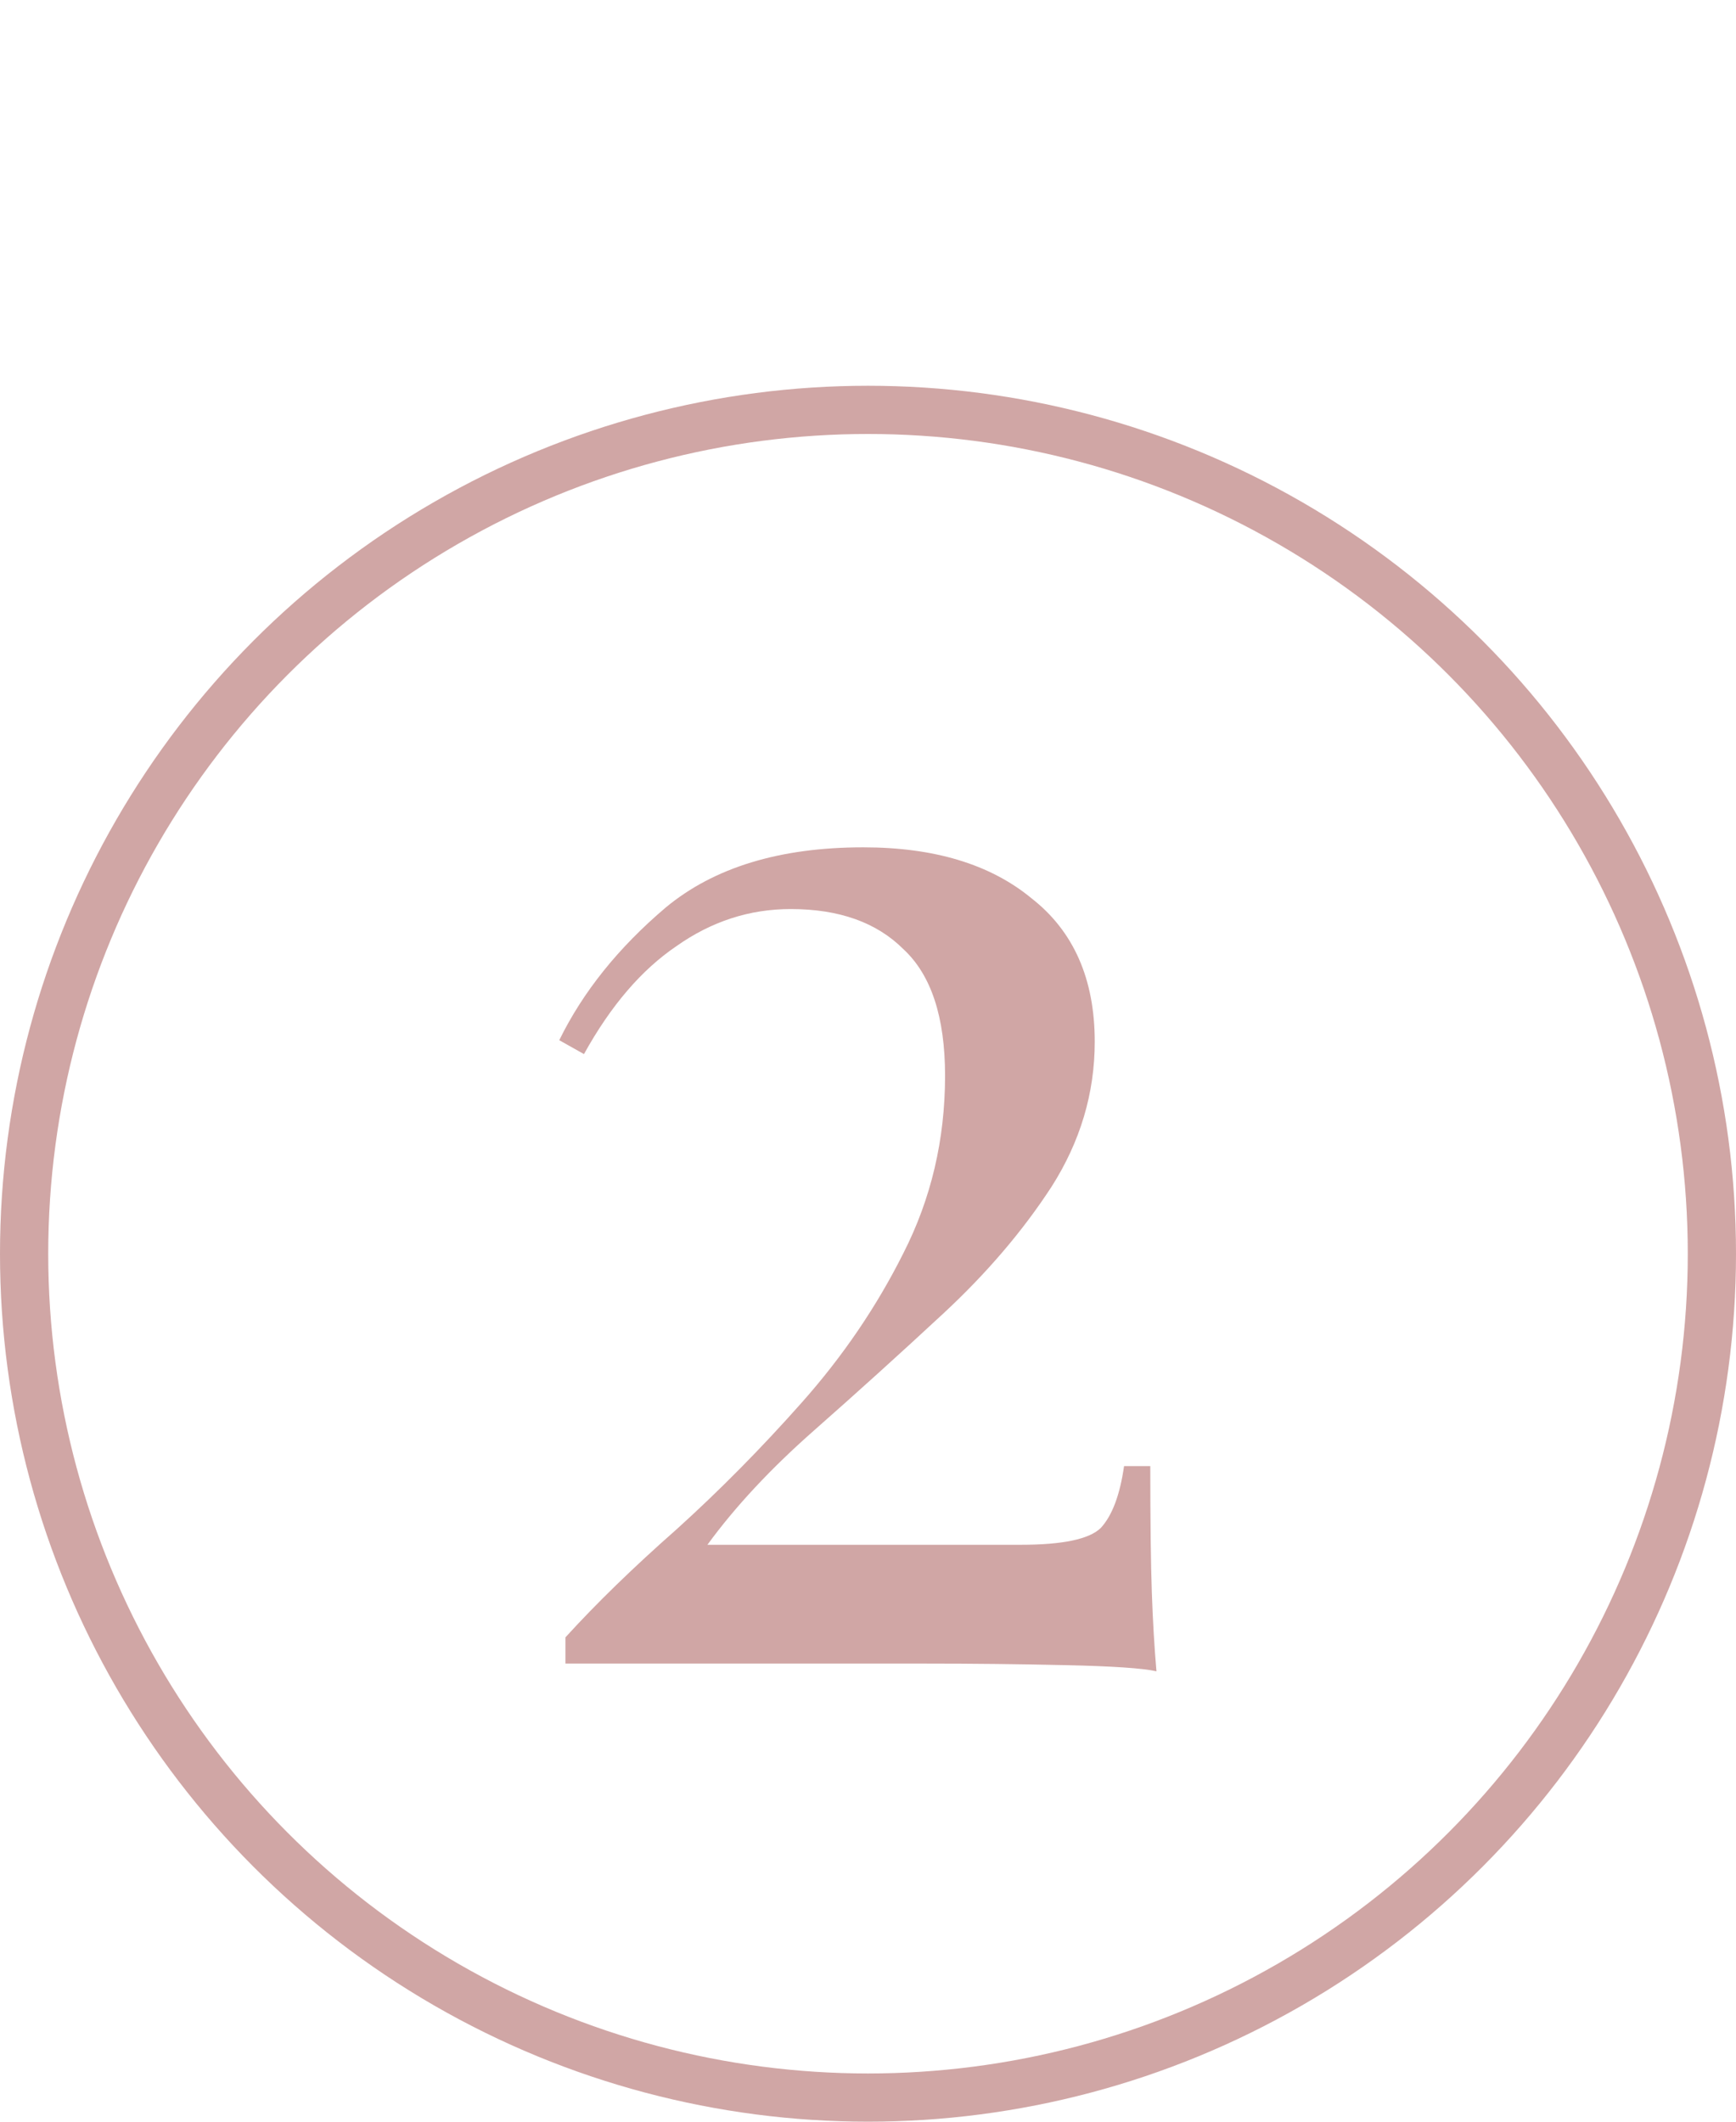
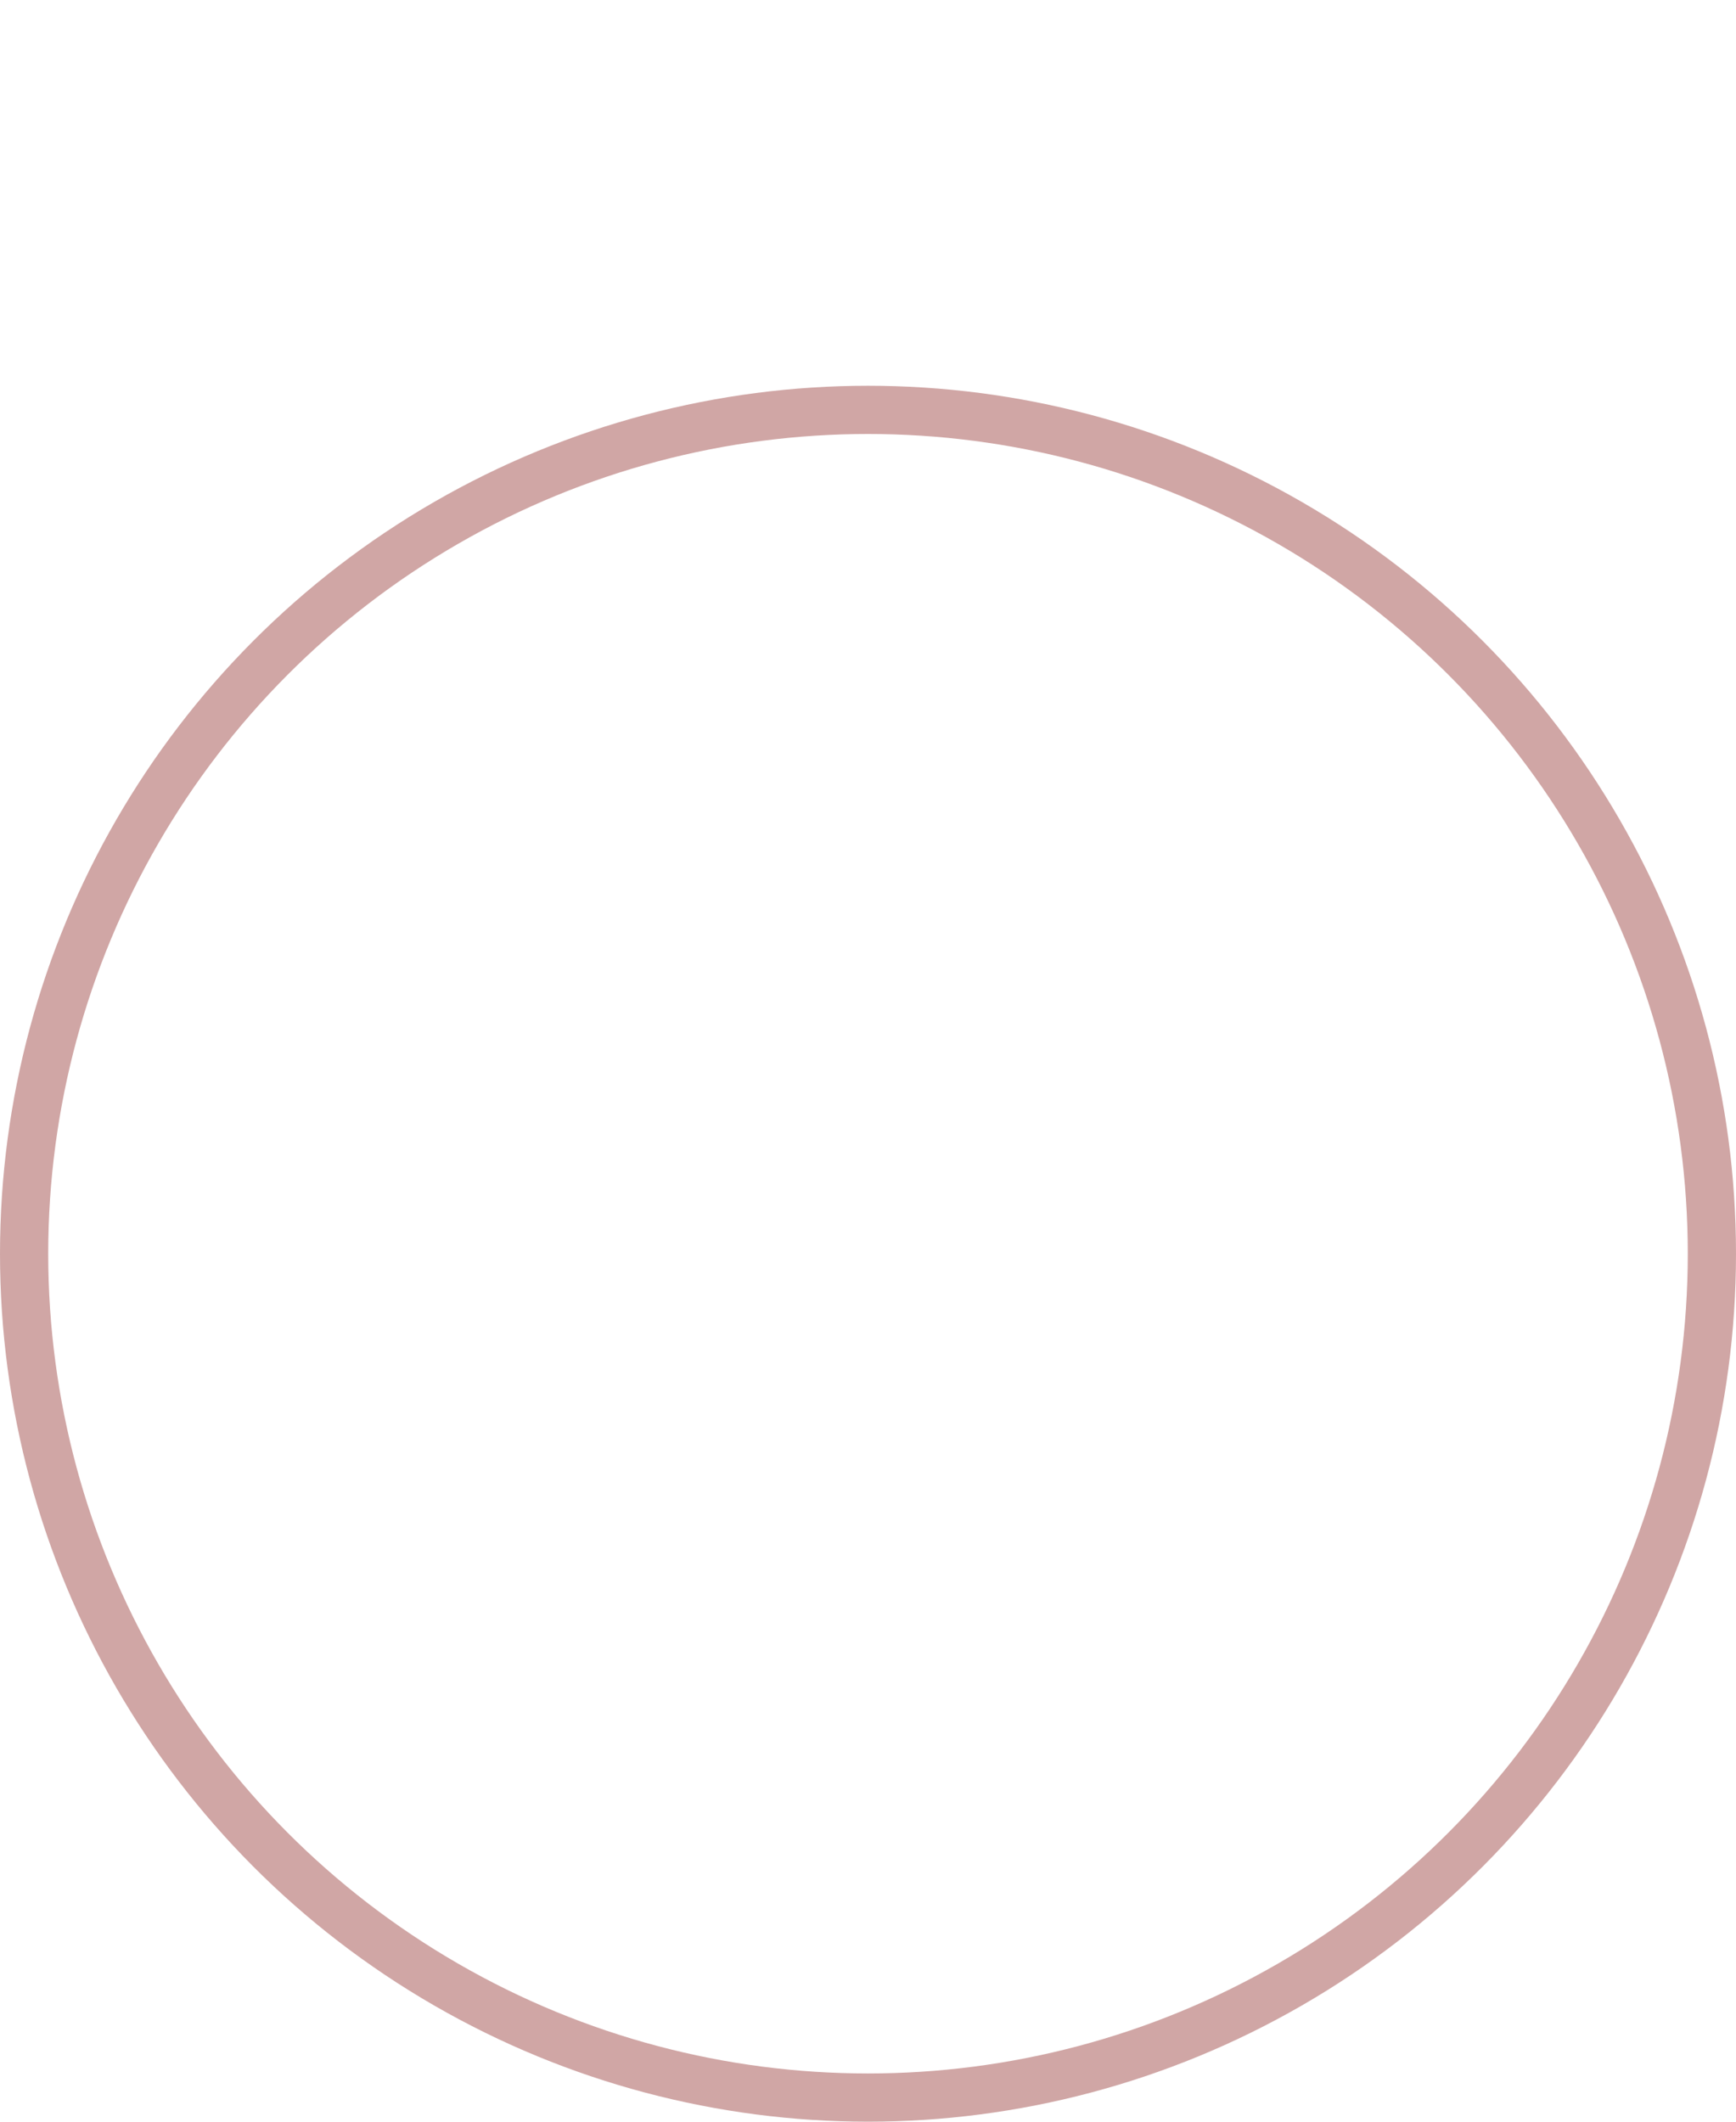
<svg xmlns="http://www.w3.org/2000/svg" width="72" height="88" viewBox="0 0 72 88" fill="none">
-   <path d="M35.803 35.144C38.748 35.144 41.073 35.848 42.779 37.256C44.529 38.621 45.404 40.605 45.404 43.208C45.404 45.341 44.806 47.347 43.611 49.224C42.417 51.059 40.923 52.808 39.132 54.472C37.34 56.136 35.547 57.757 33.755 59.336C31.963 60.915 30.491 62.493 29.34 64.072H42.331C44.081 64.072 45.19 63.837 45.66 63.368C46.129 62.856 46.449 62.003 46.62 60.808H47.708C47.708 63.069 47.729 64.819 47.772 66.056C47.814 67.251 47.878 68.339 47.964 69.32C47.409 69.192 46.15 69.107 44.188 69.064C42.267 69.021 40.347 69 38.428 69H23.451V67.912C24.732 66.504 26.267 65.011 28.059 63.432C29.852 61.811 31.579 60.061 33.243 58.184C34.95 56.264 36.358 54.195 37.468 51.976C38.62 49.715 39.196 47.261 39.196 44.616C39.196 42.184 38.62 40.435 37.468 39.368C36.358 38.259 34.801 37.704 32.795 37.704C31.089 37.704 29.51 38.216 28.059 39.24C26.609 40.221 25.329 41.715 24.22 43.72L23.195 43.144C24.177 41.139 25.649 39.304 27.611 37.64C29.617 35.976 32.347 35.144 35.803 35.144Z" fill="#D0A6A5" />
  <circle cx="36" cy="52" r="35" stroke="#D0A6A5" stroke-width="2" />
</svg>